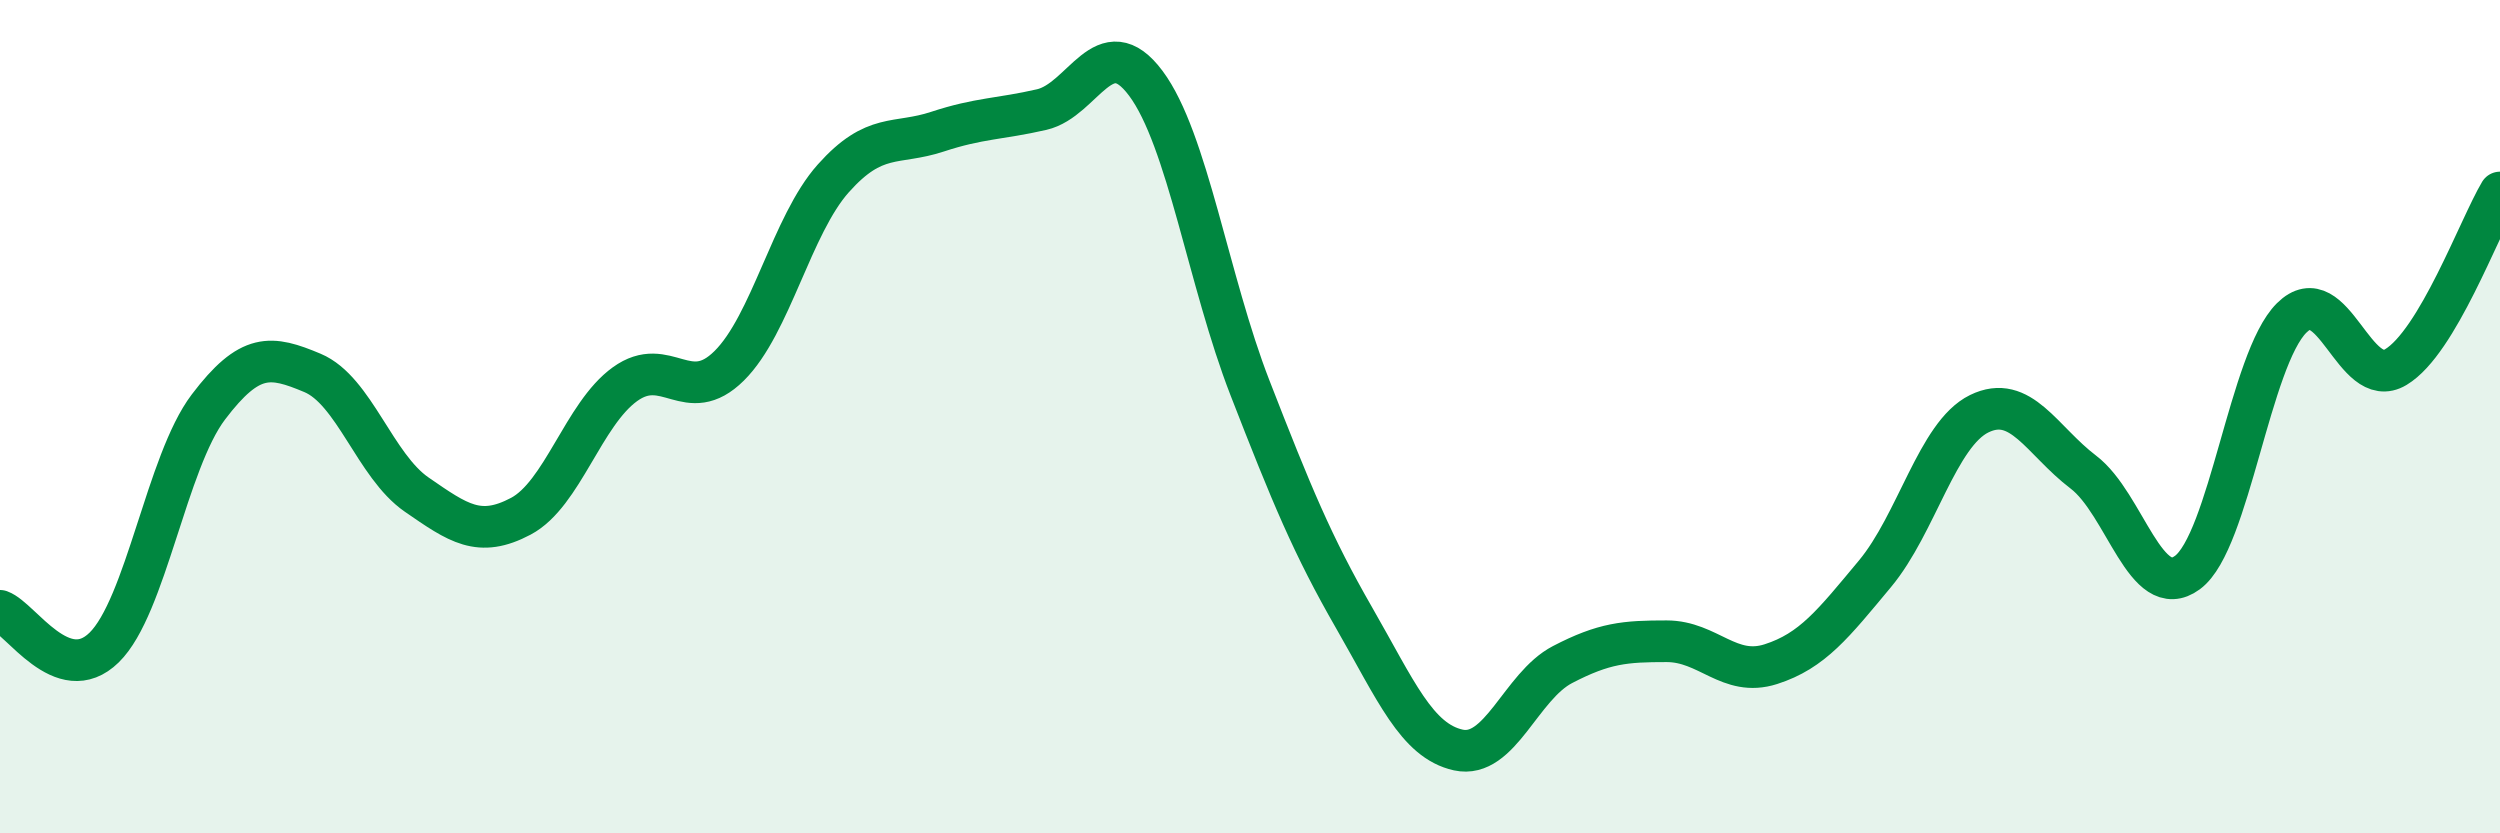
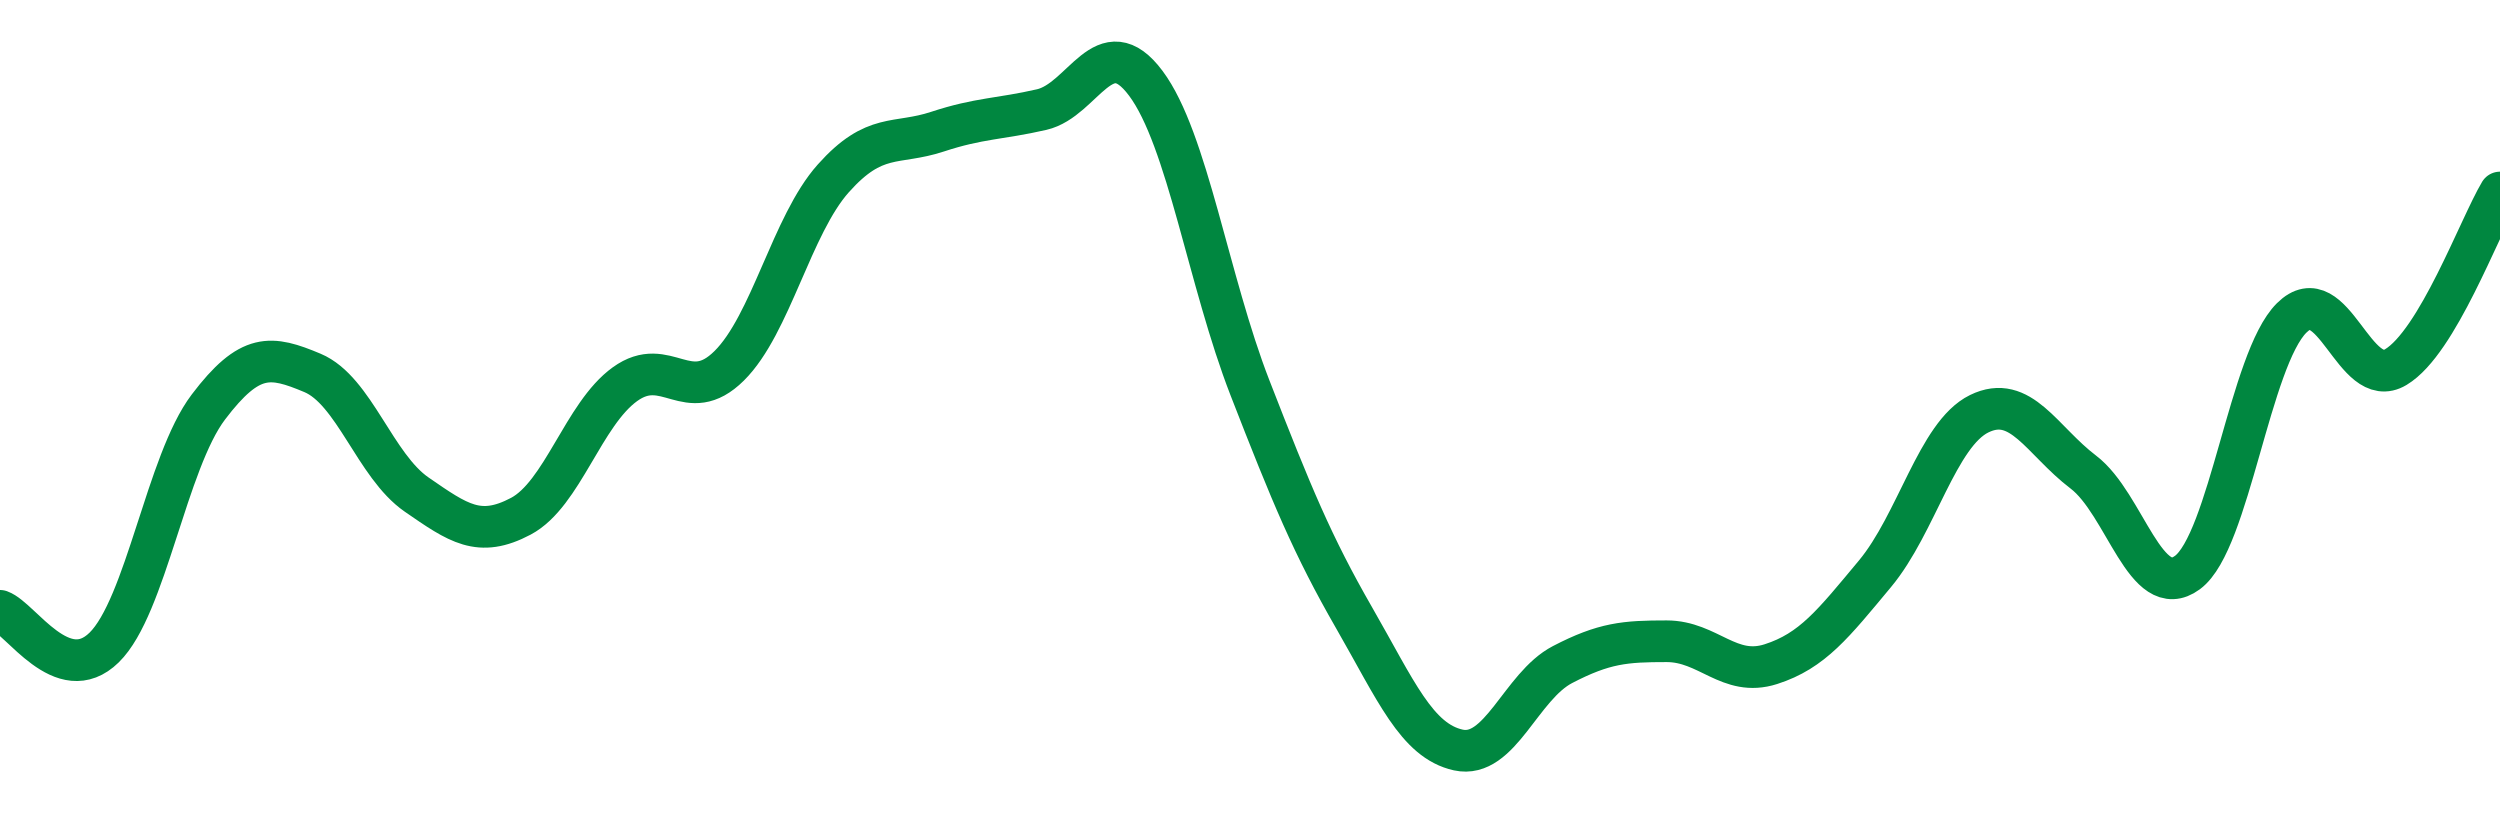
<svg xmlns="http://www.w3.org/2000/svg" width="60" height="20" viewBox="0 0 60 20">
-   <path d="M 0,14.66 C 0.5,14.84 1.5,16.52 2.5,15.54 C 3.5,14.56 4,11.09 5,9.77 C 6,8.45 6.5,8.53 7.5,8.95 C 8.5,9.37 9,11.18 10,11.87 C 11,12.56 11.5,12.92 12.5,12.39 C 13.5,11.86 14,9.94 15,9.22 C 16,8.5 16.5,9.77 17.5,8.78 C 18.5,7.79 19,5.4 20,4.28 C 21,3.16 21.5,3.49 22.5,3.16 C 23.5,2.83 24,2.86 25,2.63 C 26,2.4 26.5,0.66 27.5,2 C 28.5,3.34 29,6.74 30,9.31 C 31,11.88 31.5,13.09 32.5,14.83 C 33.5,16.57 34,17.78 35,18 C 36,18.22 36.5,16.47 37.5,15.95 C 38.5,15.43 39,15.39 40,15.39 C 41,15.39 41.5,16.26 42.5,15.94 C 43.5,15.62 44,14.97 45,13.77 C 46,12.57 46.5,10.42 47.5,9.93 C 48.5,9.44 49,10.57 50,11.33 C 51,12.09 51.5,14.48 52.5,13.74 C 53.5,13 54,8.62 55,7.63 C 56,6.64 56.5,9.41 57.5,8.81 C 58.5,8.21 59.5,5.46 60,4.62L60 20L0 20Z" fill="#008740" opacity="0.1" stroke-linecap="round" stroke-linejoin="round" />
  <path d="M 0,14.66 C 0.5,14.84 1.5,16.52 2.5,15.54 C 3.5,14.56 4,11.09 5,9.77 C 6,8.45 6.5,8.53 7.5,8.95 C 8.5,9.37 9,11.18 10,11.87 C 11,12.56 11.5,12.92 12.5,12.39 C 13.5,11.86 14,9.94 15,9.22 C 16,8.5 16.5,9.77 17.5,8.78 C 18.5,7.79 19,5.4 20,4.28 C 21,3.16 21.5,3.49 22.5,3.16 C 23.5,2.83 24,2.86 25,2.63 C 26,2.4 26.5,0.66 27.5,2 C 28.5,3.34 29,6.74 30,9.31 C 31,11.88 31.5,13.09 32.5,14.83 C 33.5,16.57 34,17.78 35,18 C 36,18.22 36.5,16.47 37.5,15.95 C 38.5,15.43 39,15.39 40,15.39 C 41,15.39 41.5,16.26 42.5,15.94 C 43.5,15.62 44,14.97 45,13.77 C 46,12.57 46.5,10.42 47.5,9.93 C 48.5,9.44 49,10.57 50,11.33 C 51,12.09 51.5,14.48 52.5,13.74 C 53.5,13 54,8.62 55,7.63 C 56,6.64 56.5,9.41 57.5,8.81 C 58.5,8.21 59.5,5.46 60,4.62" stroke="#008740" stroke-width="1" fill="none" stroke-linecap="round" stroke-linejoin="round" />
</svg>